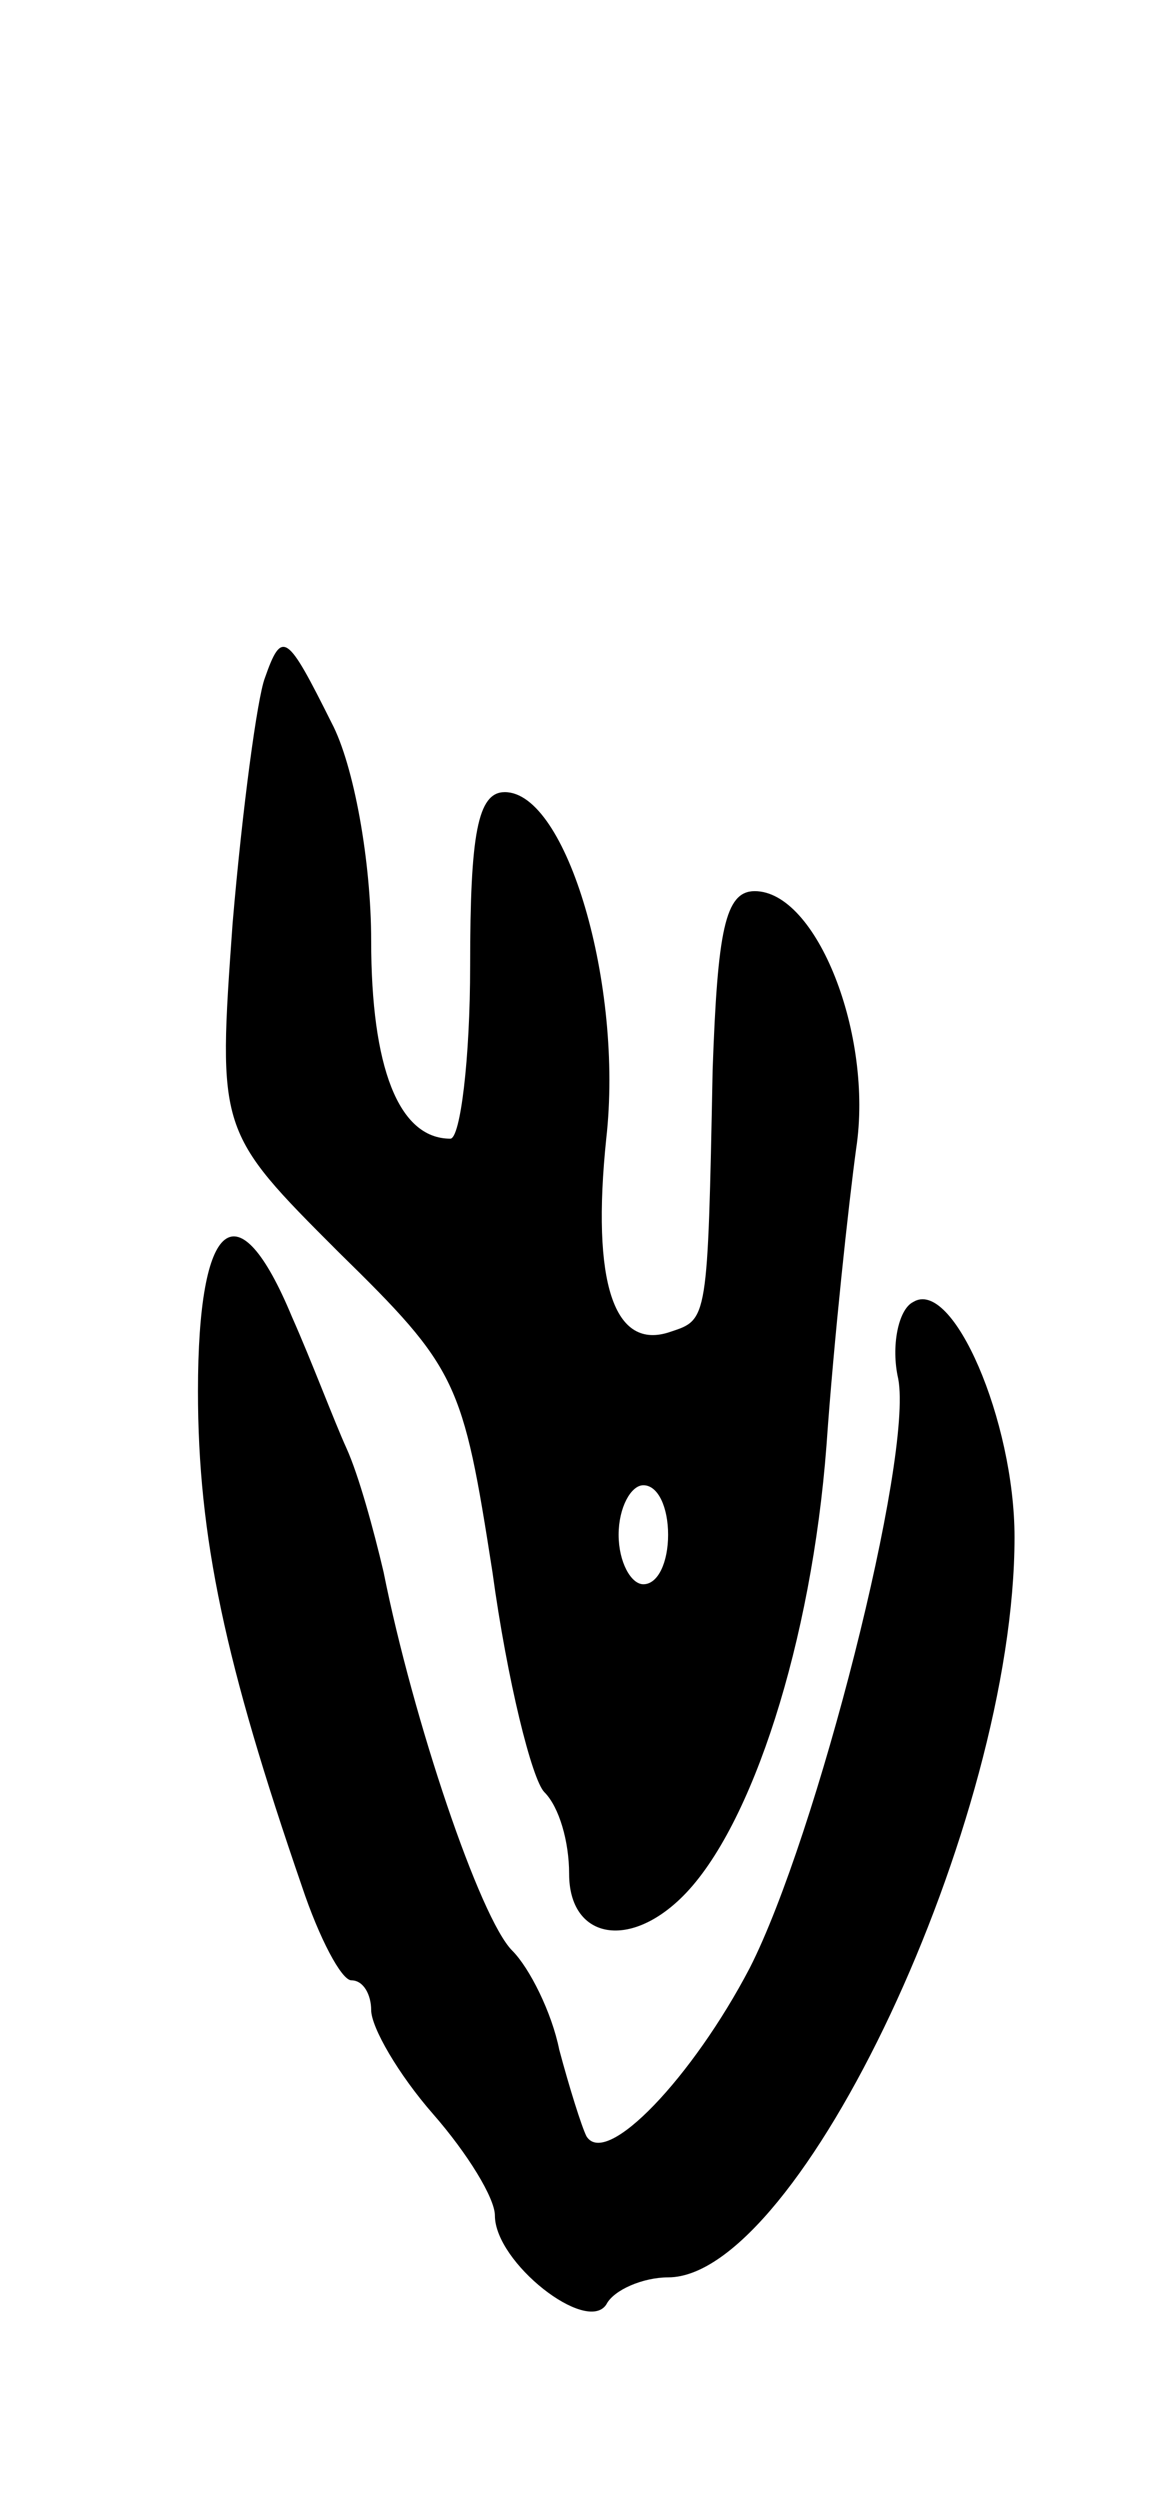
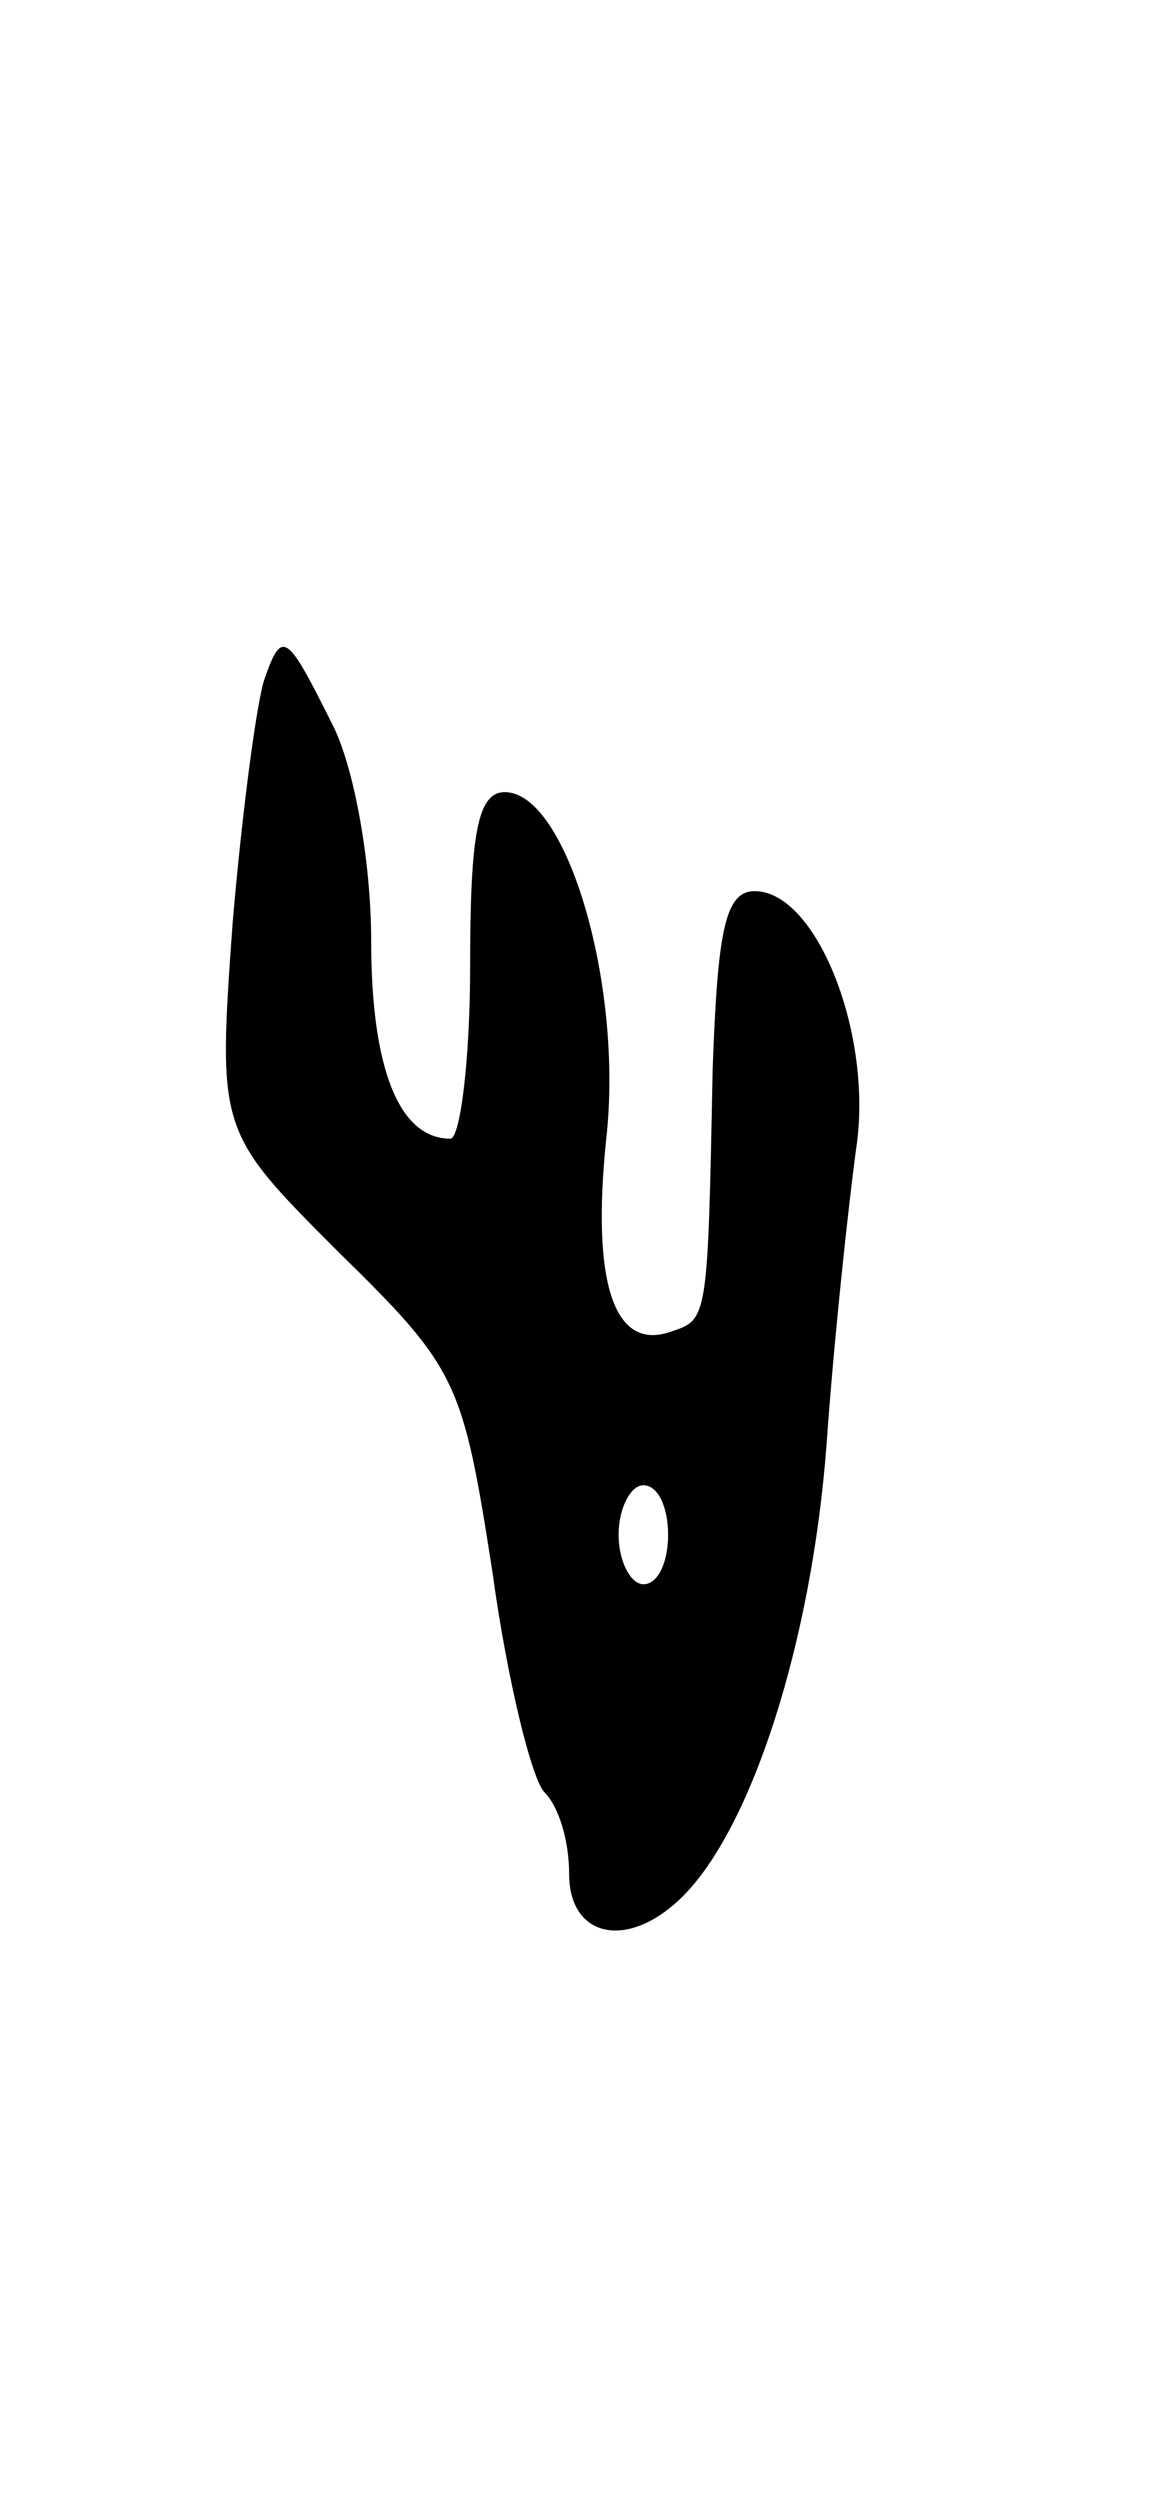
<svg xmlns="http://www.w3.org/2000/svg" version="1.0" width="47" height="101" viewBox="0 0 47 101">
  <g transform="translate(0,101) scale(0.1,-0.1)">
    <path d="M107 736 c-3 -8 -9 -52 -13 -99 -6 -84 -6 -84 43 -133 48 -47 50 -52 62 -129 6 -44 16 -84 21 -89 6 -6 10 -20 10 -33 0 -26 24 -31 46 -9 28 28 52 103 58 182 3 43 9 98 12 120 7 46 -16 104 -41 104 -12 0 -15 -16 -17 -72 -2 -102 -2 -101 -17 -106 -23 -8 -32 20 -26 78 7 62 -16 140 -41 140 -11 0 -14 -17 -14 -70 0 -38 -4 -70 -8 -70 -21 0 -32 29 -32 80 0 32 -7 71 -16 88 -18 36 -20 38 -27 18z m163 -346 c0 -11 -4 -20 -10 -20 -5 0 -10 9 -10 20 0 11 5 20 10 20 6 0 10 -9 10 -20z" />
-     <path d="M80 448 c0 -59 11 -110 42 -200 7 -21 16 -38 20 -38 5 0 8 -6 8 -12 0 -7 11 -26 25 -42 14 -16 25 -34 25 -41 0 -19 37 -48 45 -36 3 6 15 11 25 11 53 0 140 184 140 299 0 47 -25 105 -41 95 -6 -3 -9 -18 -6 -31 6 -32 -33 -185 -60 -238 -23 -44 -58 -81 -66 -68 -2 4 -7 20 -11 35 -3 15 -12 33 -19 40 -13 13 -40 93 -52 153 -4 17 -10 39 -15 50 -5 11 -14 35 -22 53 -22 53 -38 40 -38 -30z" />
  </g>
</svg>